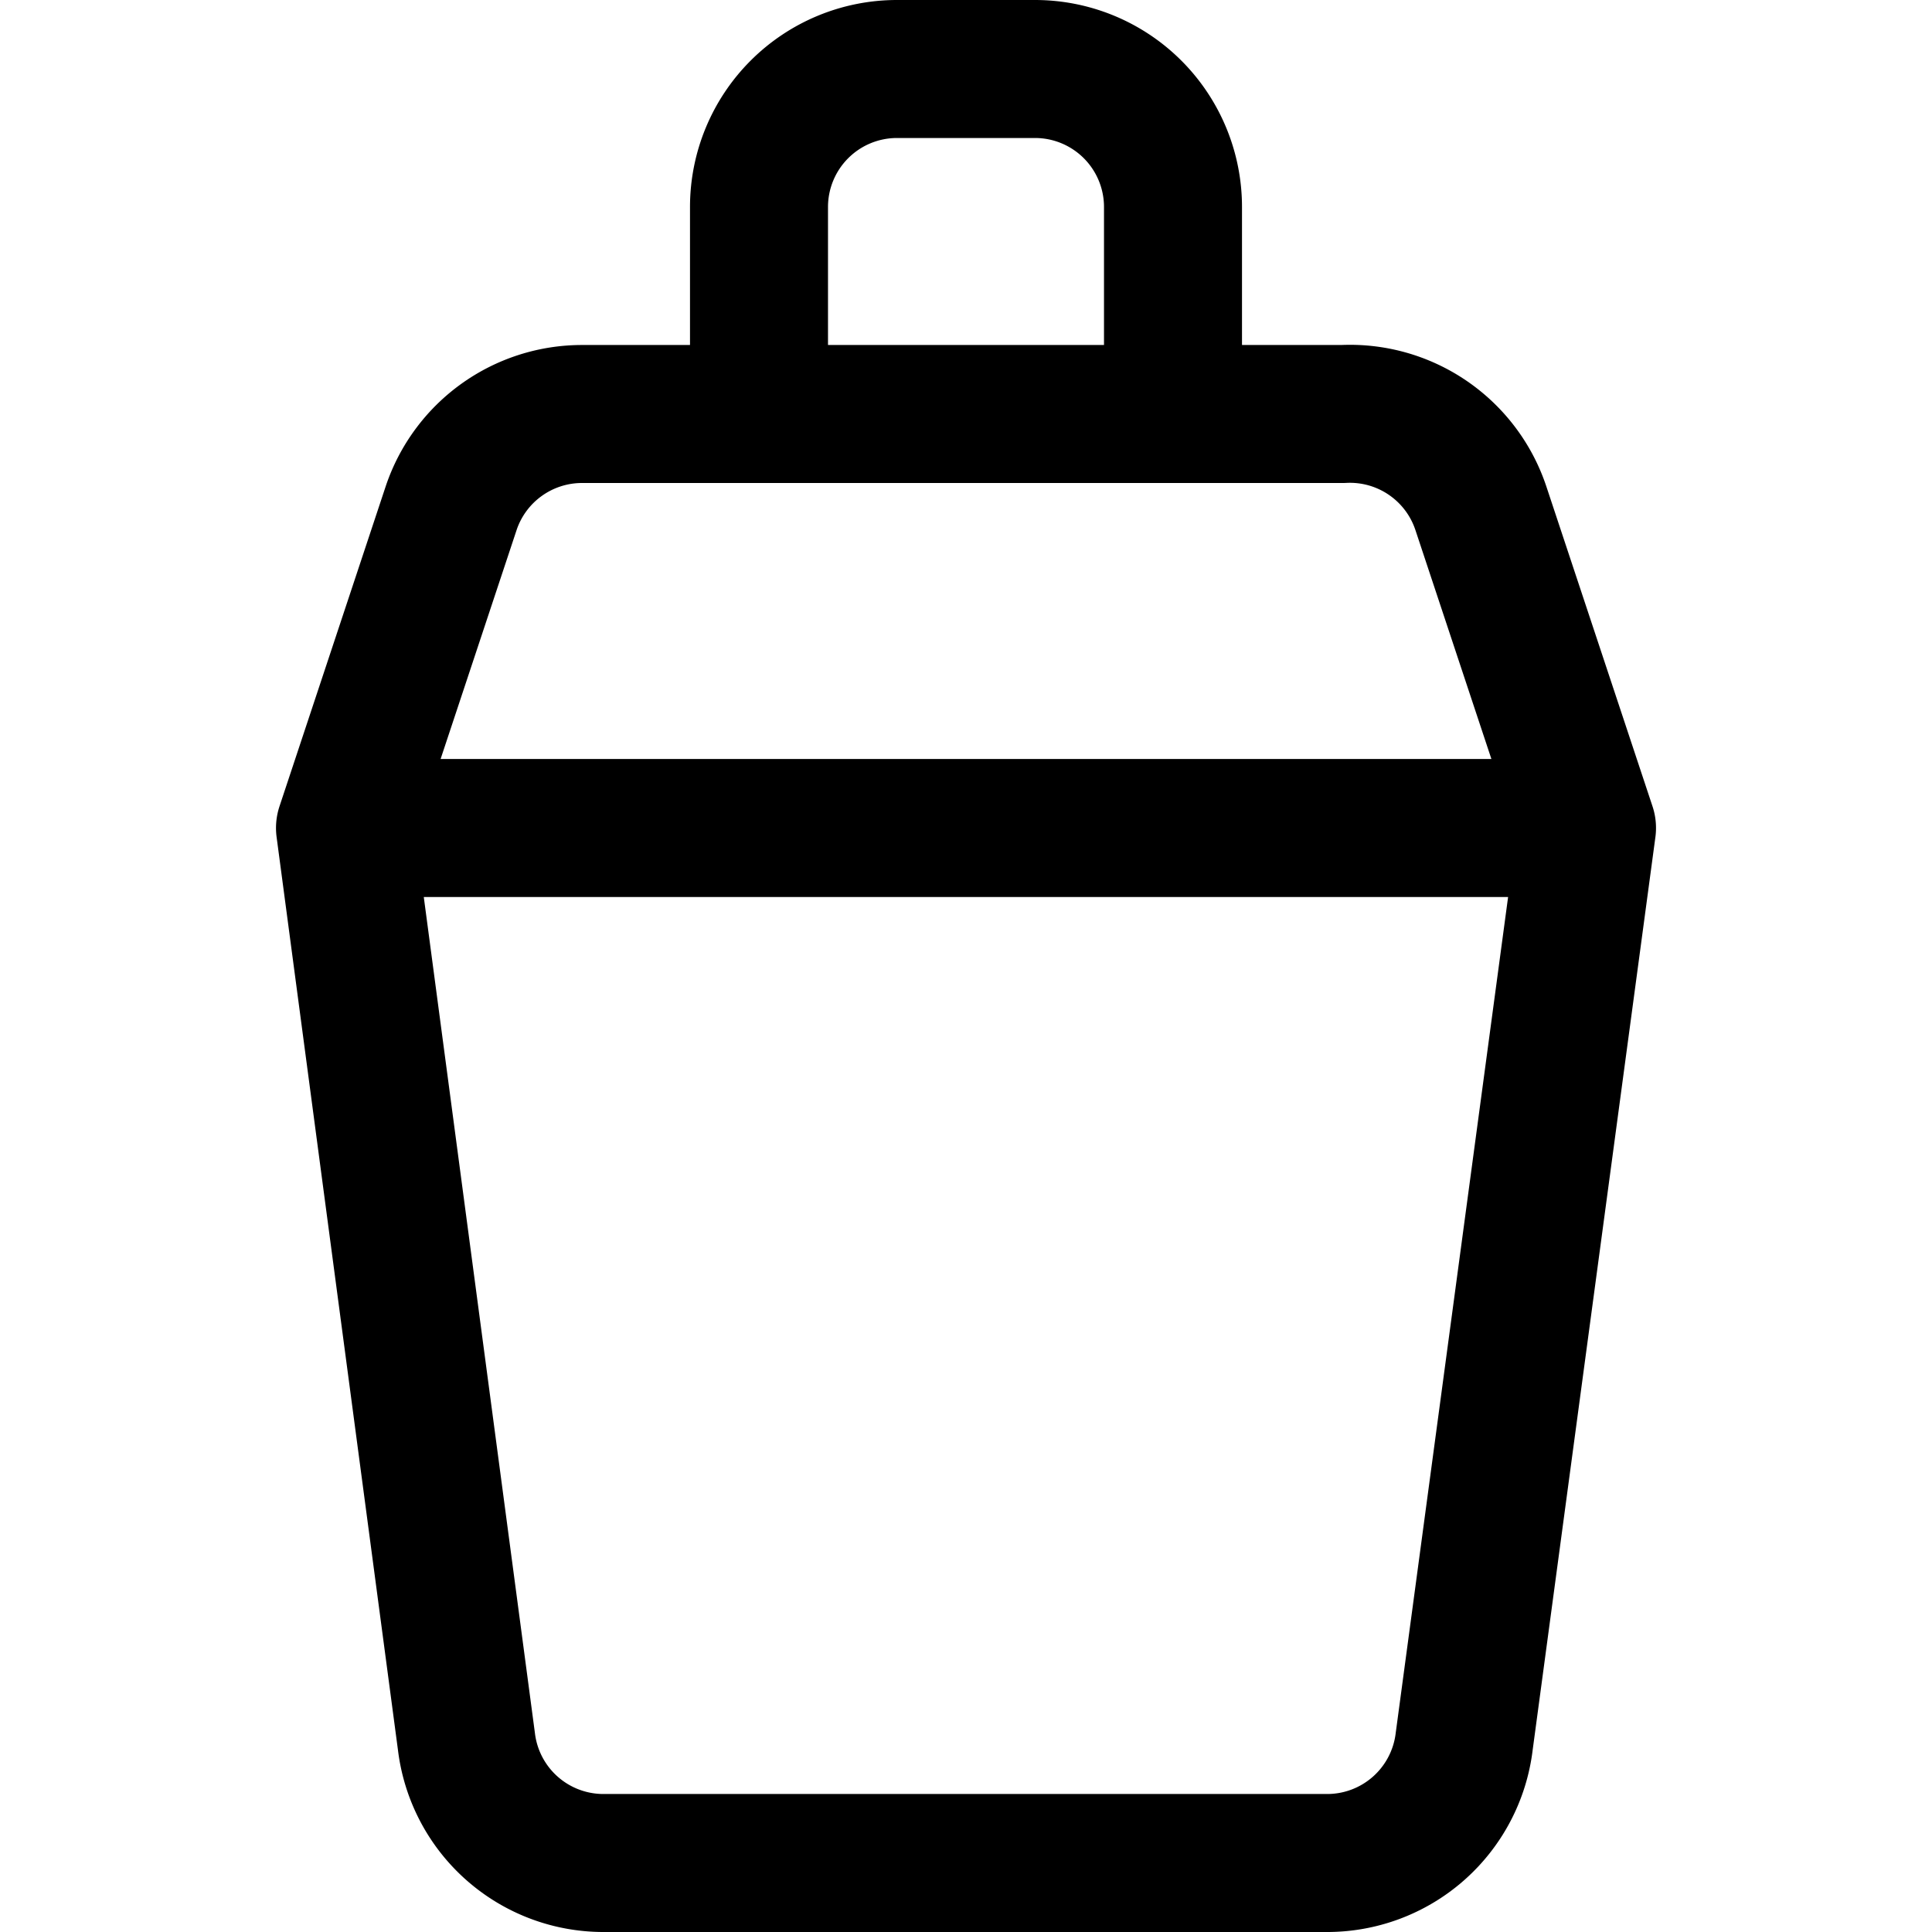
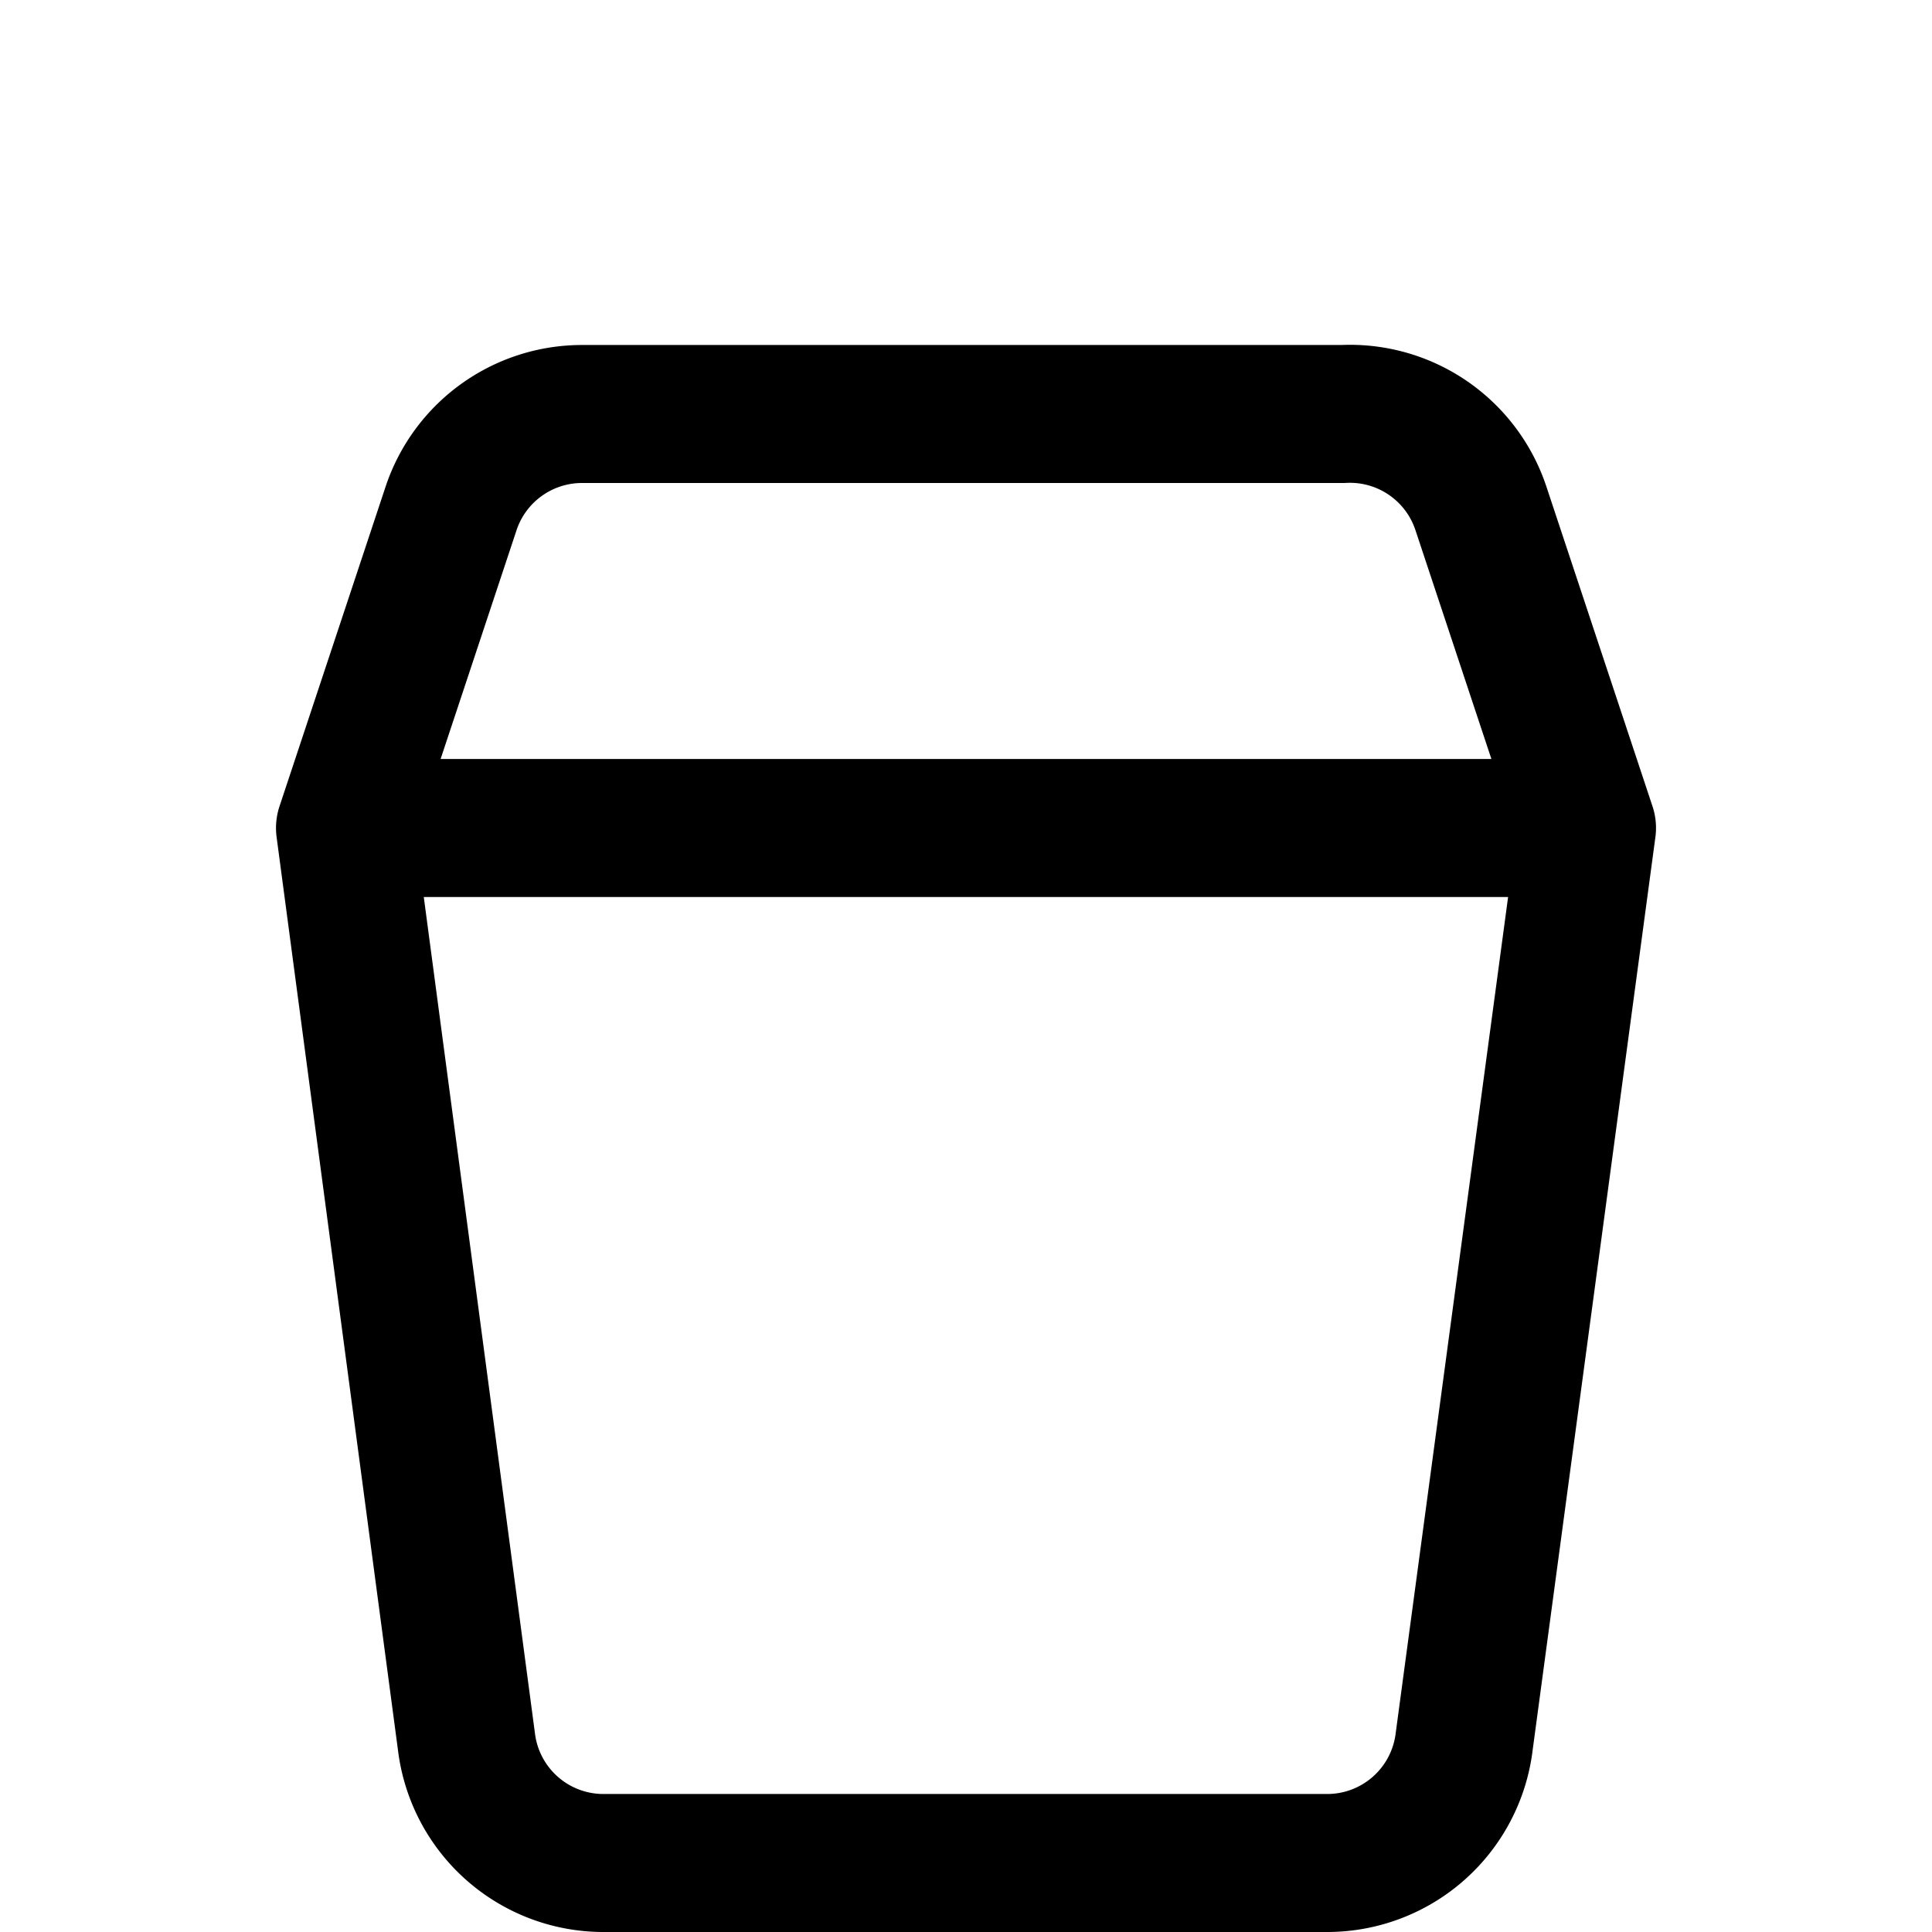
<svg xmlns="http://www.w3.org/2000/svg" width="200" height="200" viewBox="0 0 14 14">
  <g fill="none" stroke="currentColor" stroke-linecap="round" stroke-linejoin="round">
    <path d="m11.5 6l-.89 6.62a1 1 0 0 1-1 .88H4.38a1 1 0 0 1-1-.88L2.5 6m8.23-2.32a1 1 0 0 0-1-.68H4.22a1 1 0 0 0-.95.68L2.5 6h9Z" />
-     <path d="M8.5 3V1.5a1 1 0 0 0-1-1h-1a1 1 0 0 0-1 1V3" />
  </g>
</svg>